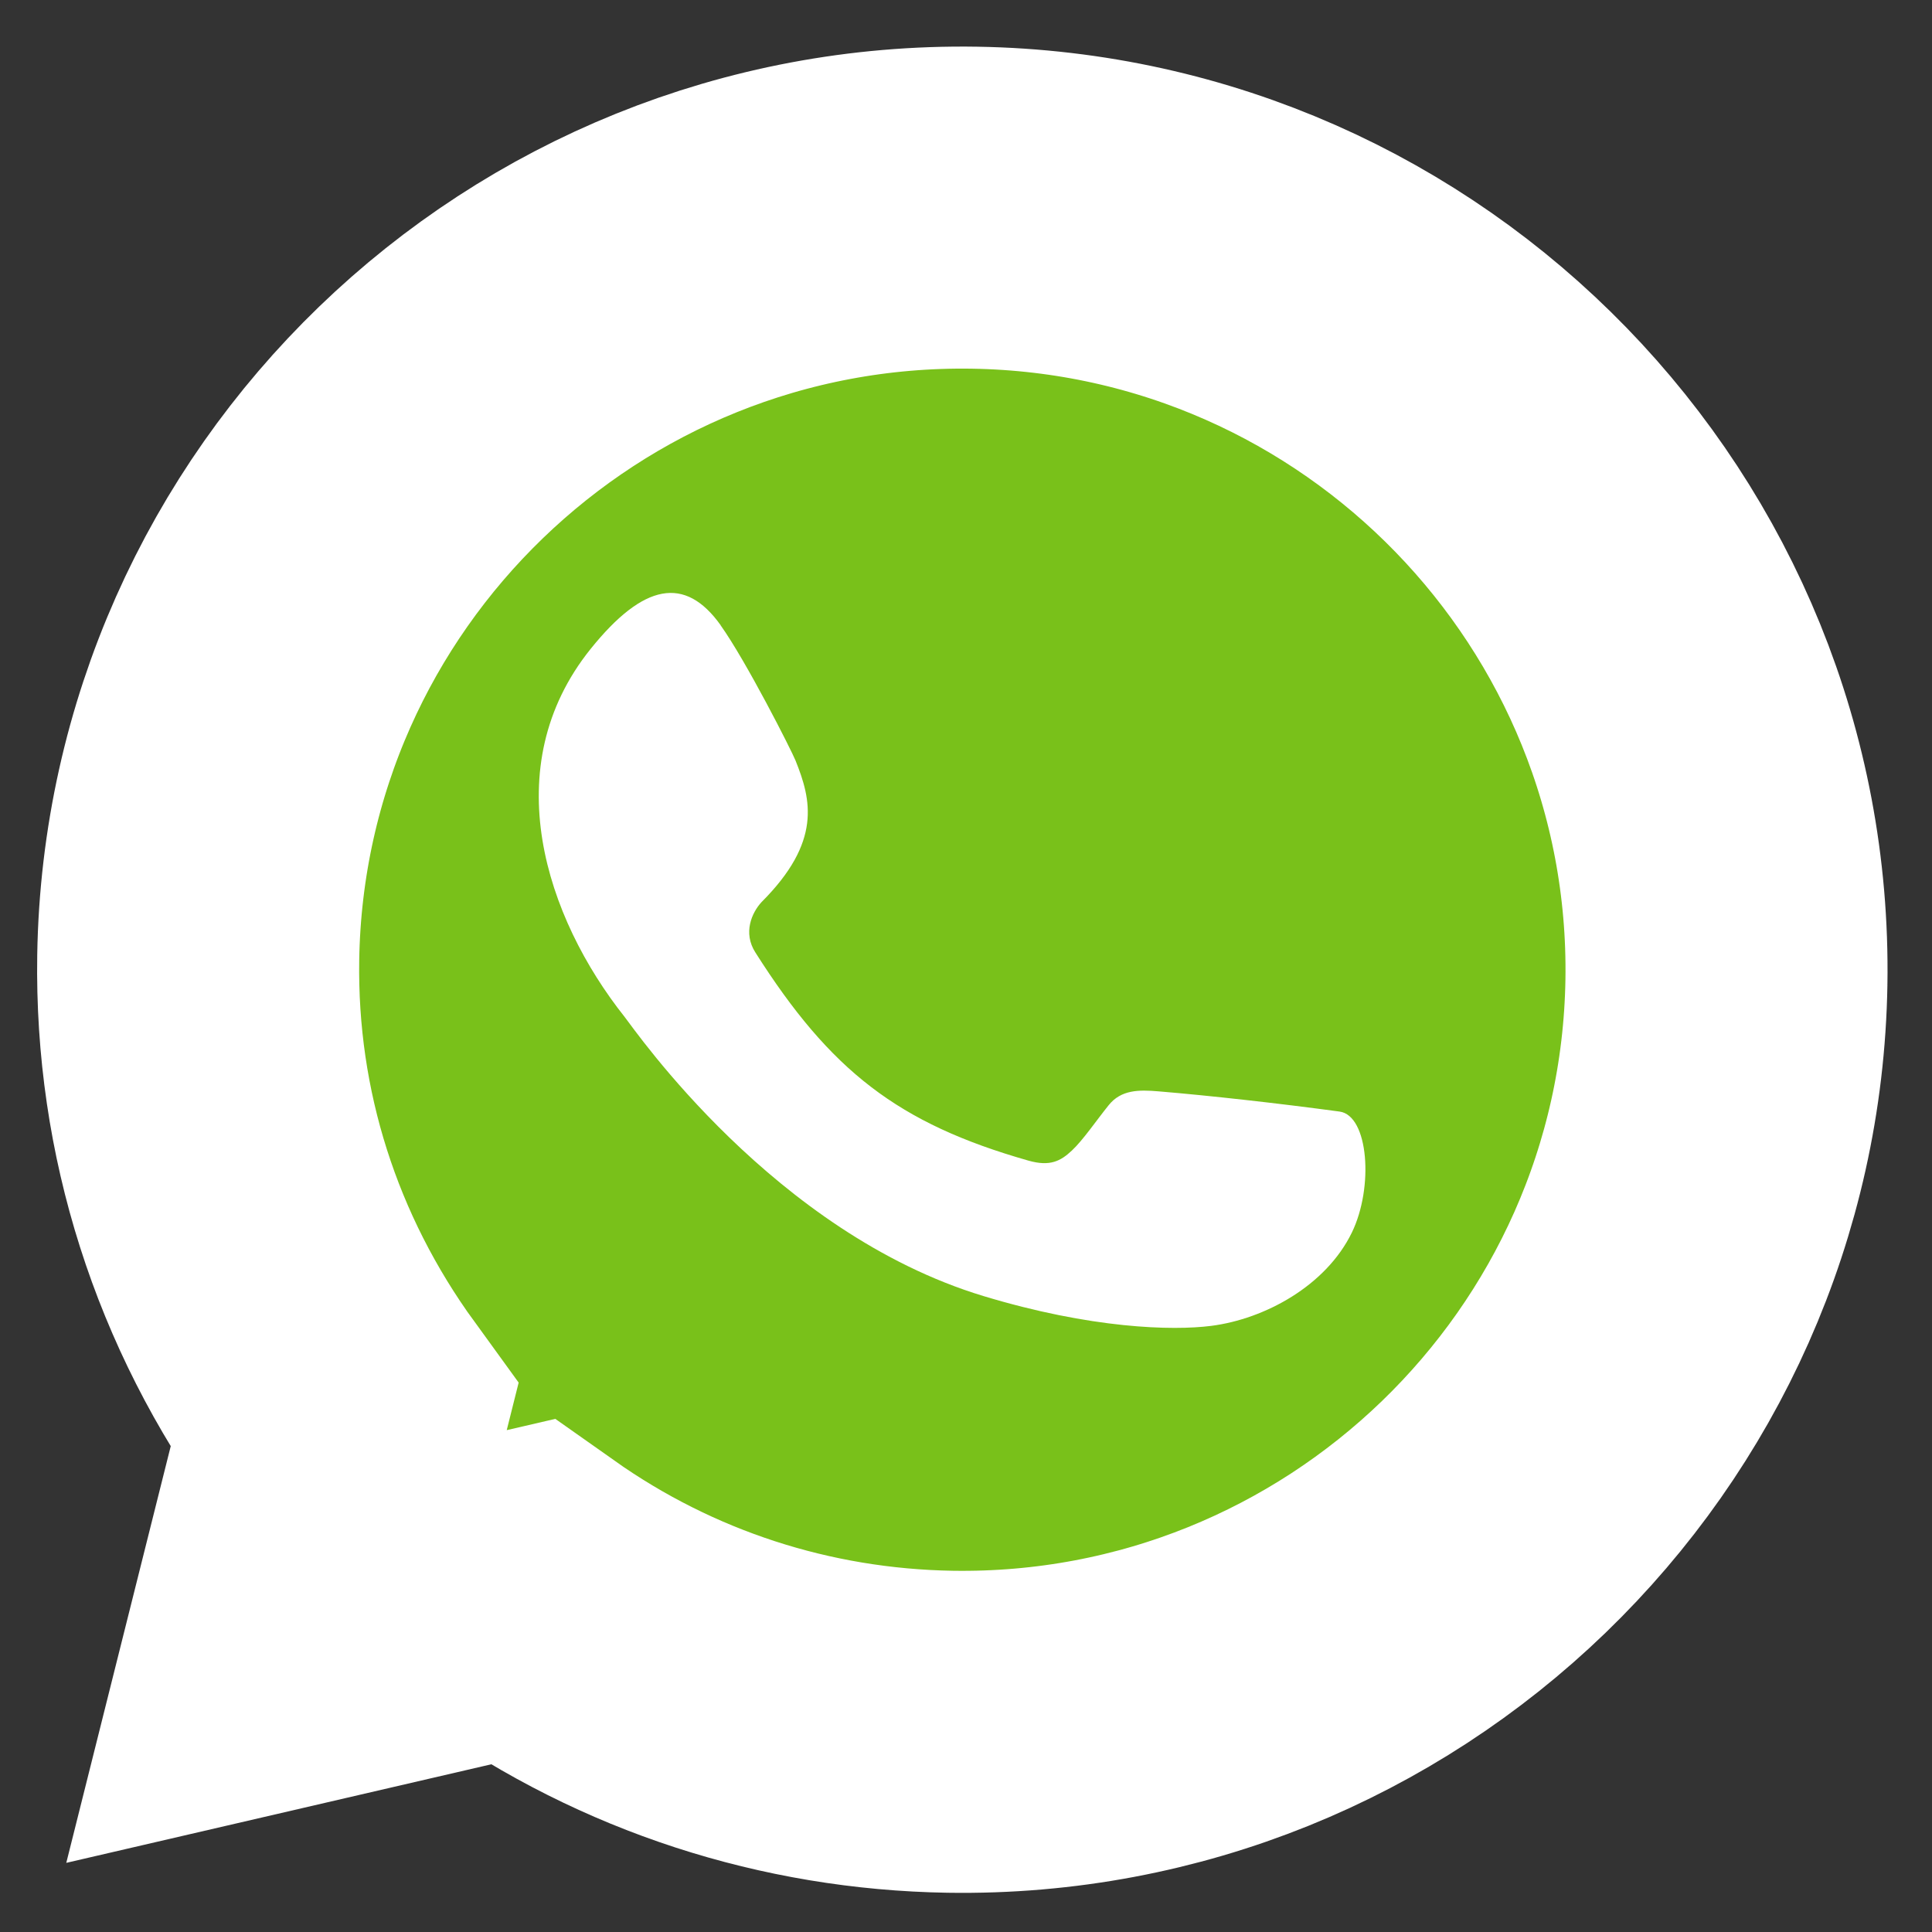
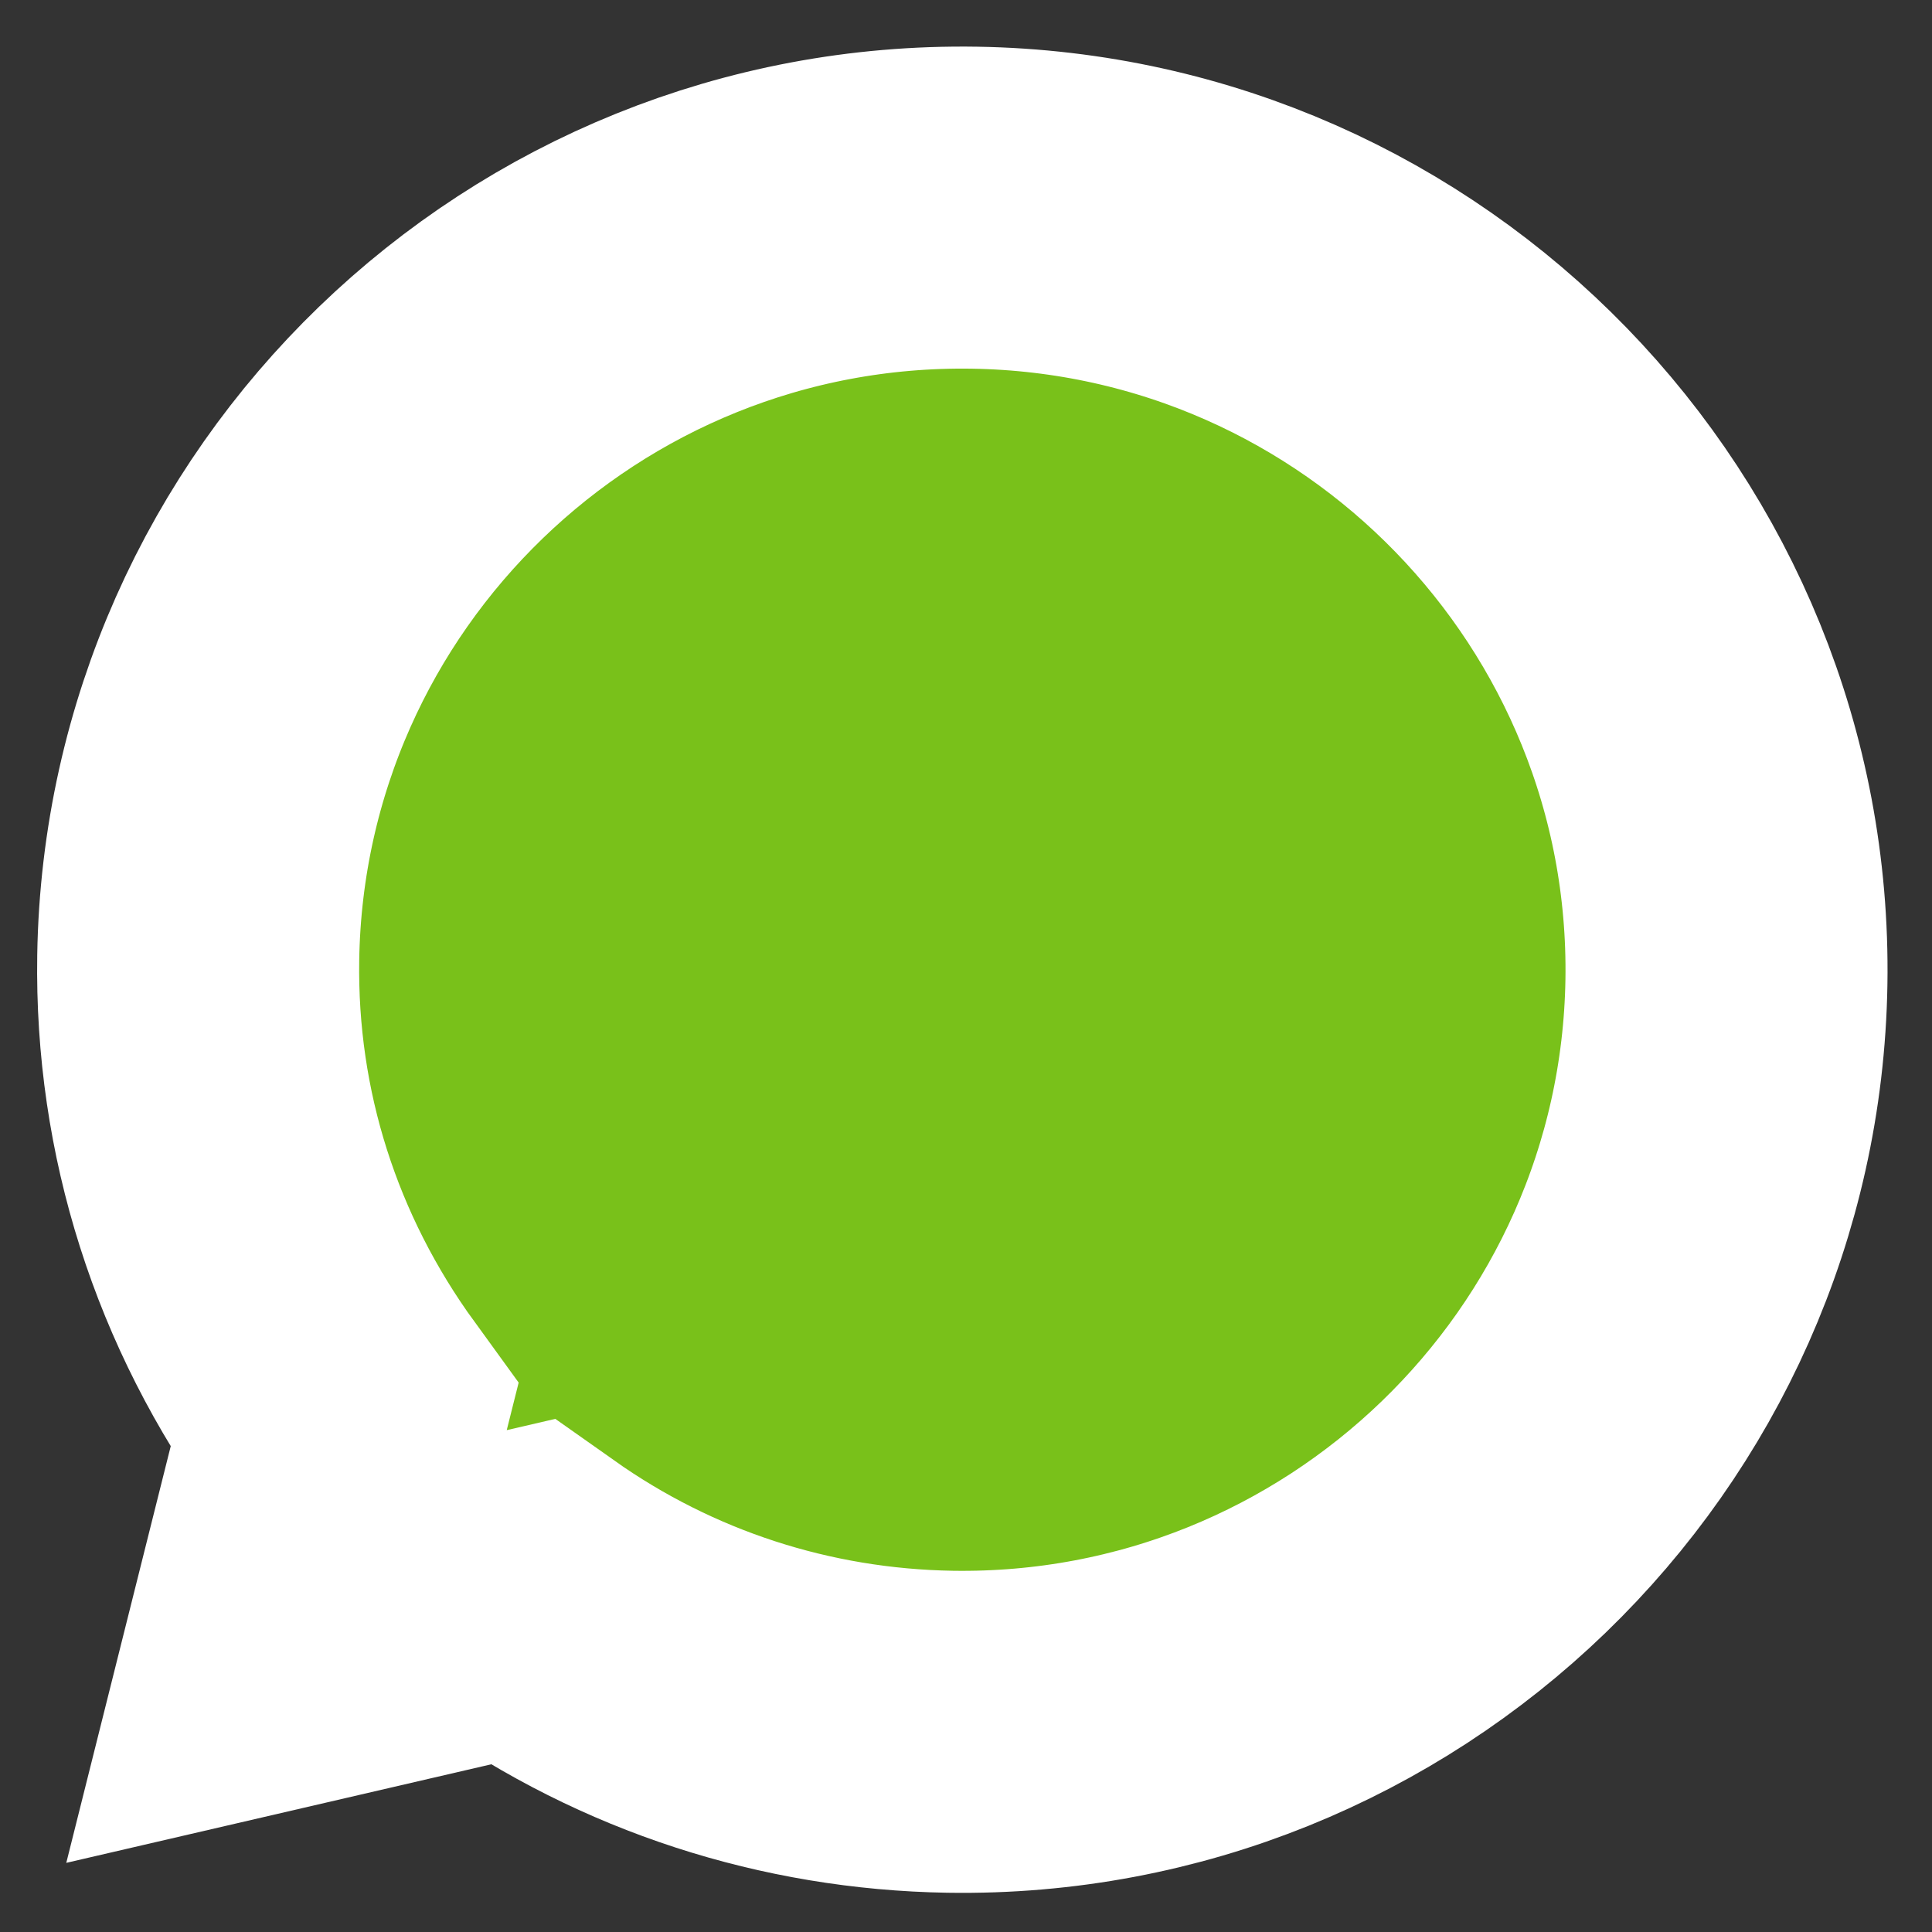
<svg xmlns="http://www.w3.org/2000/svg" width="28" height="28" enable-background="new 0 0 18 18" fill="#ffffff" version="1.1" viewBox="0 0 48 48" xml:space="preserve">
  <rect x="0" y="0" width="48" height="48" fill="#333333" stroke="none" />
  <g transform="matrix(2.501 0 0 2.501 1.491 1.491)">
    <path d="m16.554 9.158c-0.067 4.174-3.526 7.515-7.711 7.449-1.535-0.025-3.009-0.504-4.26-1.388l-2.333 0.541 0.573-2.286c-0.974-1.341-1.476-2.917-1.45-4.558 0.067-4.174 3.526-7.515 7.711-7.449 4.185 0.067 7.536 3.517 7.47 7.691z" fill="#79c11a" stroke="#fff" stroke-width="3.199" style="paint-order:markers stroke fill" />
-     <path d="m6.563 5.615c-0.353-0.495-0.766-0.418-1.291 0.234-0.946 1.176-0.446 2.67 0.337 3.657 0.104 0.132 1.488 2.143 3.562 2.772 1.073 0.325 1.879 0.346 2.264 0.297 0.534-0.068 1.141-0.399 1.398-0.927 0.219-0.45 0.166-1.163-0.122-1.202-0.614-0.083-1.295-0.159-1.801-0.201-0.193-0.016-0.369-0.017-0.493 0.138-0.124 0.154-0.254 0.346-0.365 0.45-0.111 0.104-0.216 0.162-0.433 0.1-1.296-0.369-1.966-0.893-2.711-2.067-0.126-0.196-0.035-0.397 0.061-0.501 0.6-0.6 0.494-1.016 0.338-1.405-0.04-0.1-0.491-0.989-0.745-1.345z" clip-rule="evenodd" fill="#fff" fill-rule="evenodd" />
  </g>
</svg>